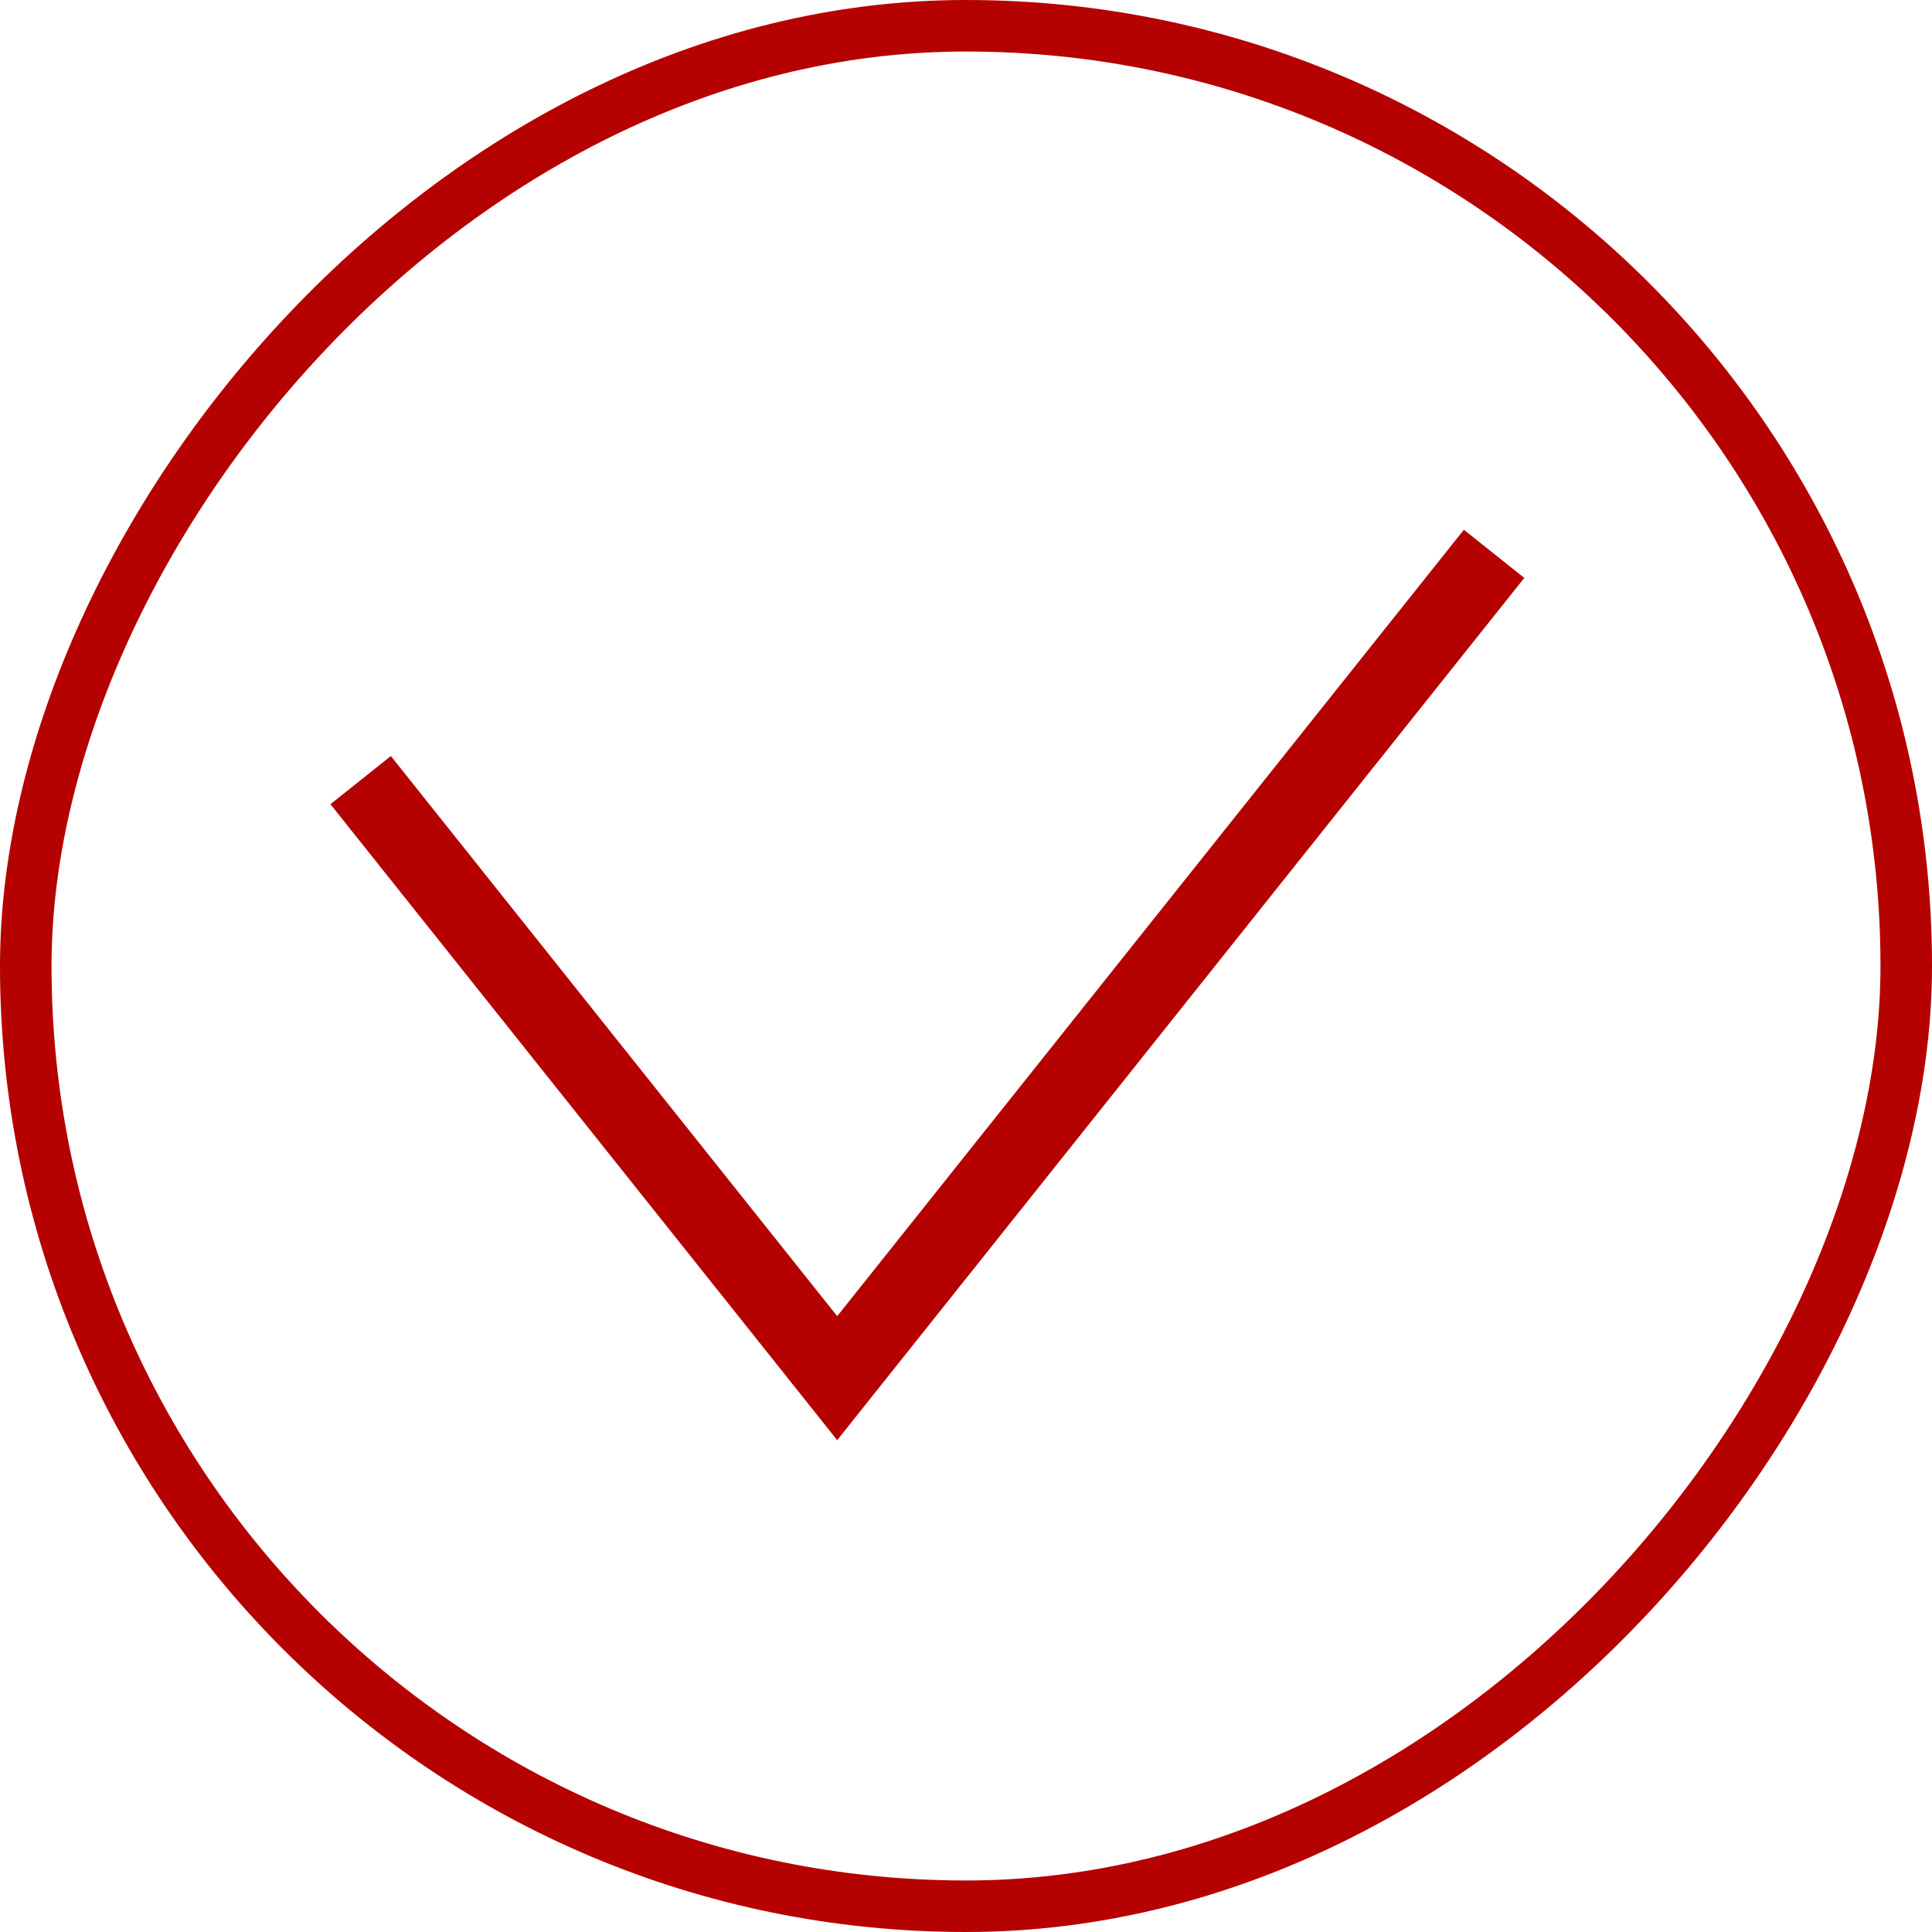
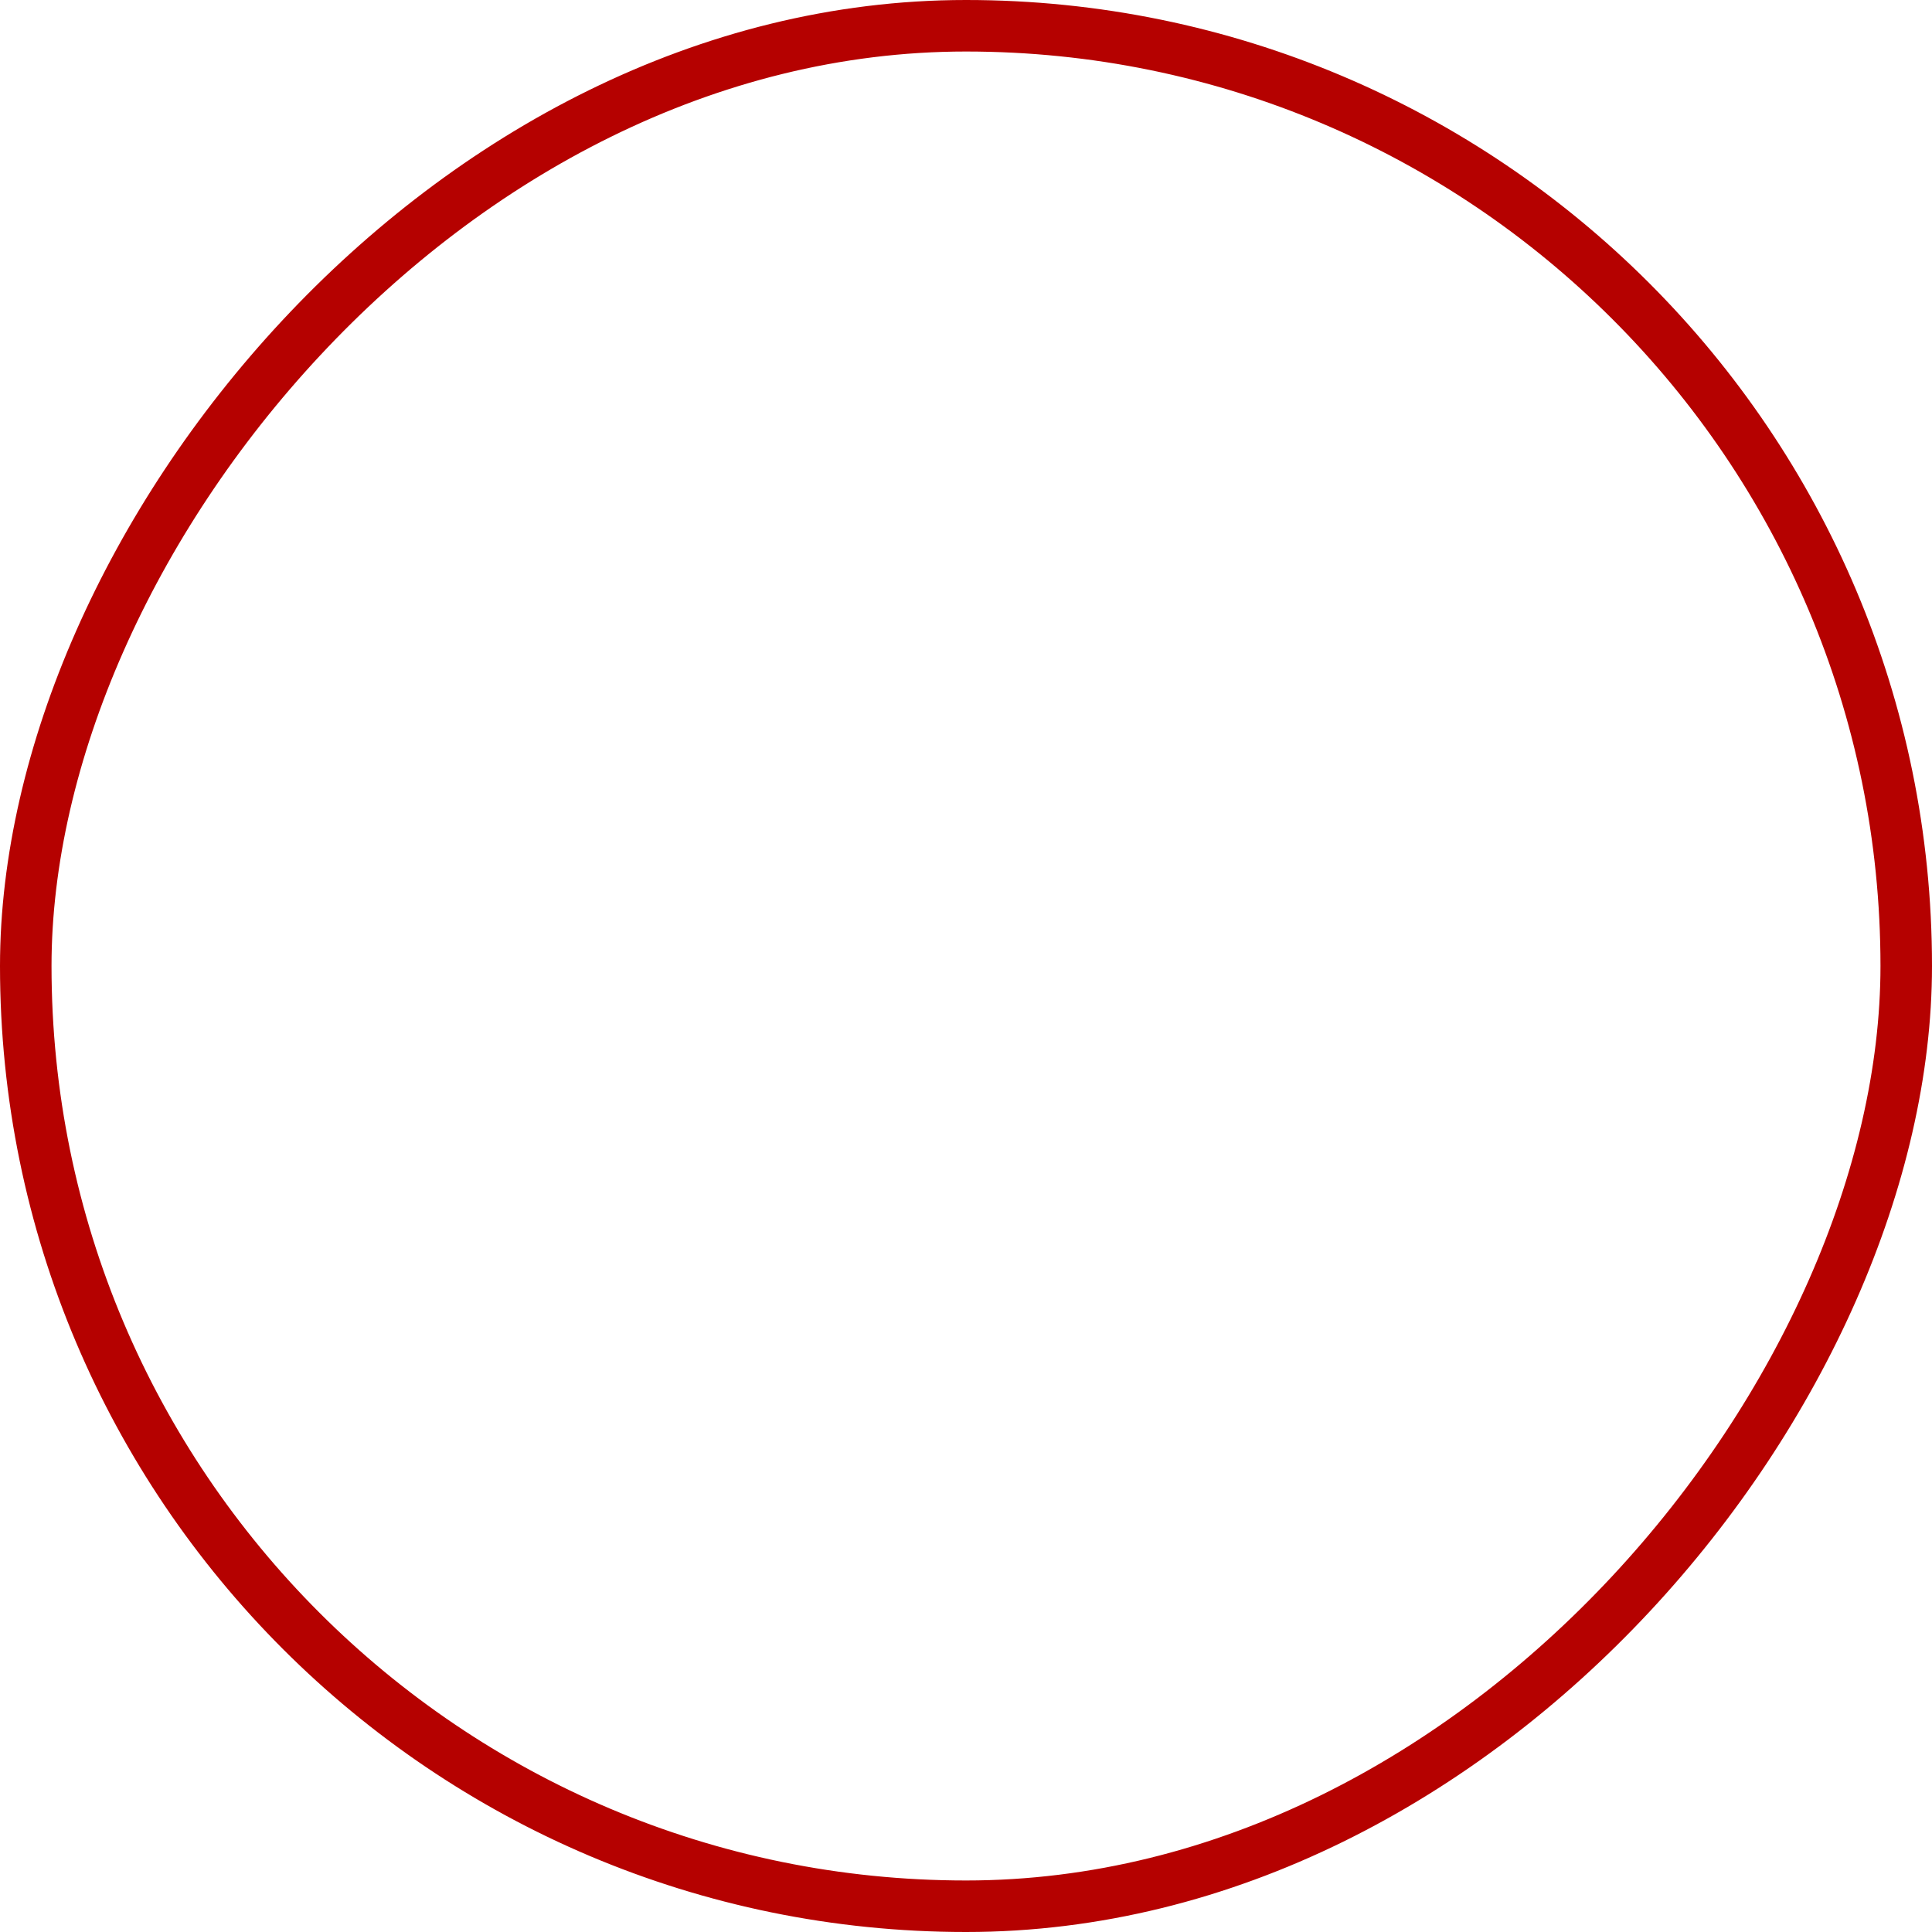
<svg xmlns="http://www.w3.org/2000/svg" width="75" height="75" viewBox="0 0 75 75" fill="none">
  <rect x="1" y="-1" width="73" height="73" rx="36.5" transform="matrix(1 0 0 -1 0 73)" stroke="#B50100" stroke-width="2" />
-   <path d="M14 30.284L32.5 53.5L58 21.5" stroke="#B50100" stroke-width="3" />
</svg>